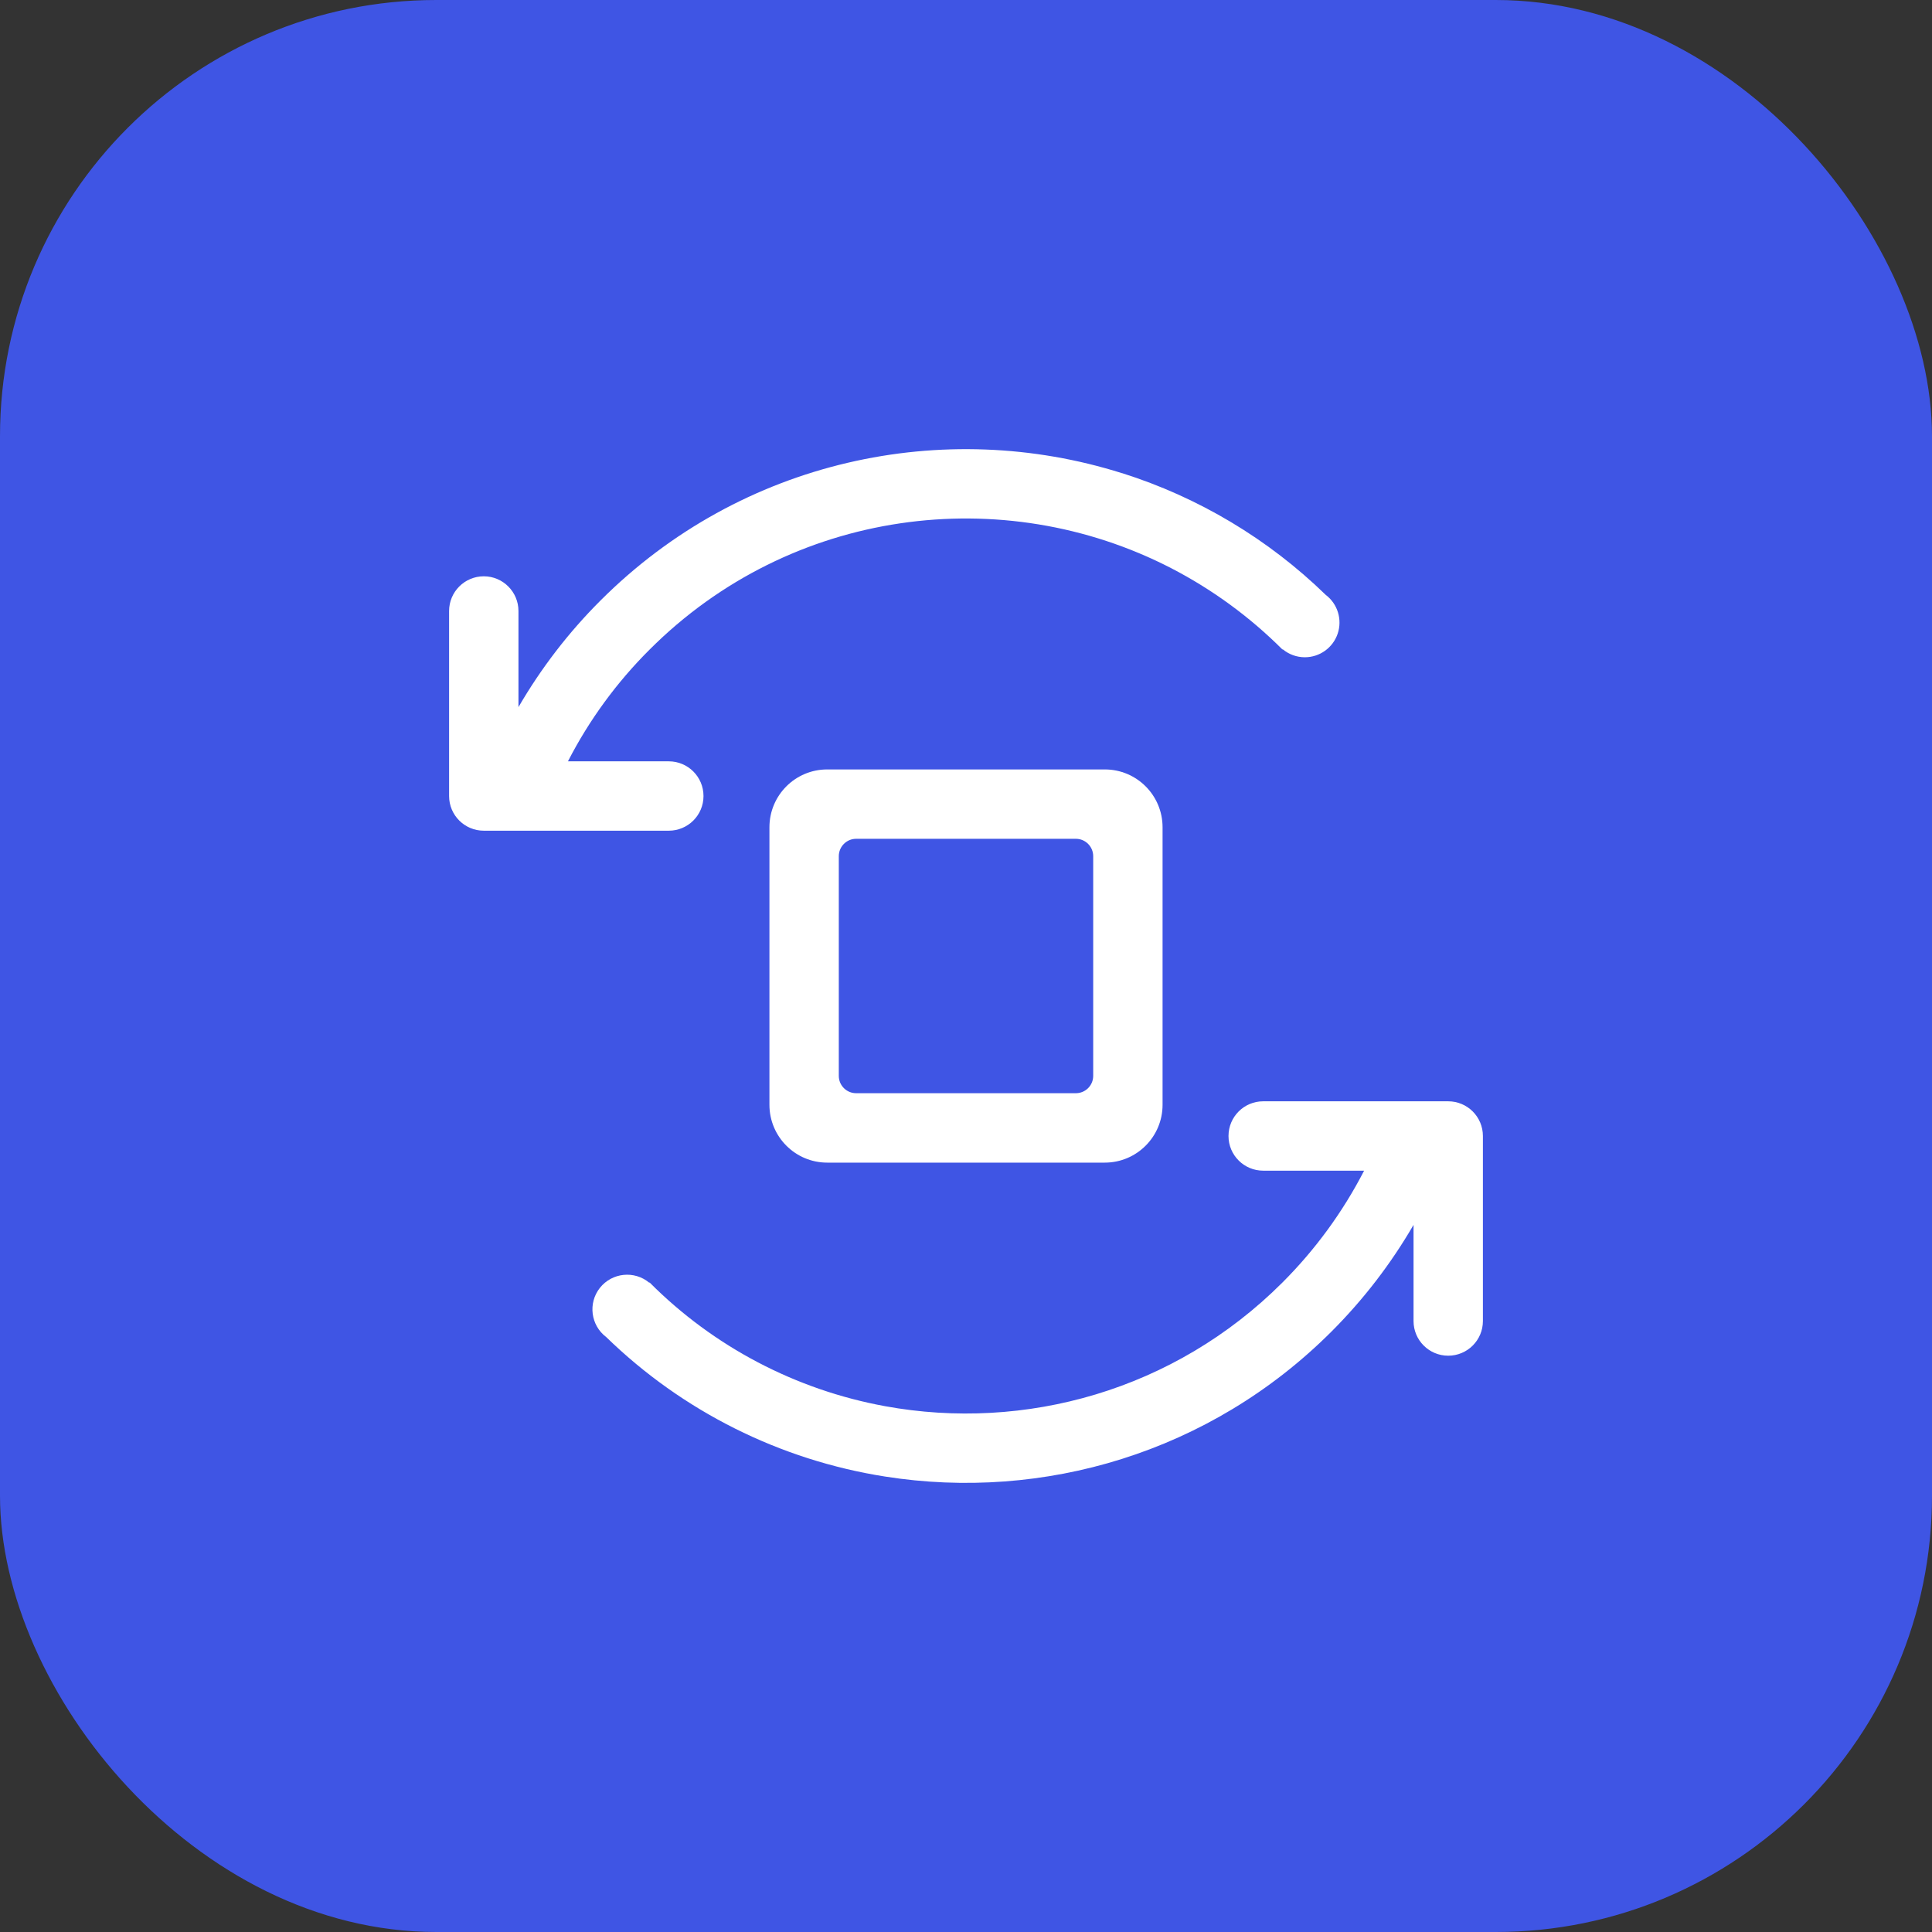
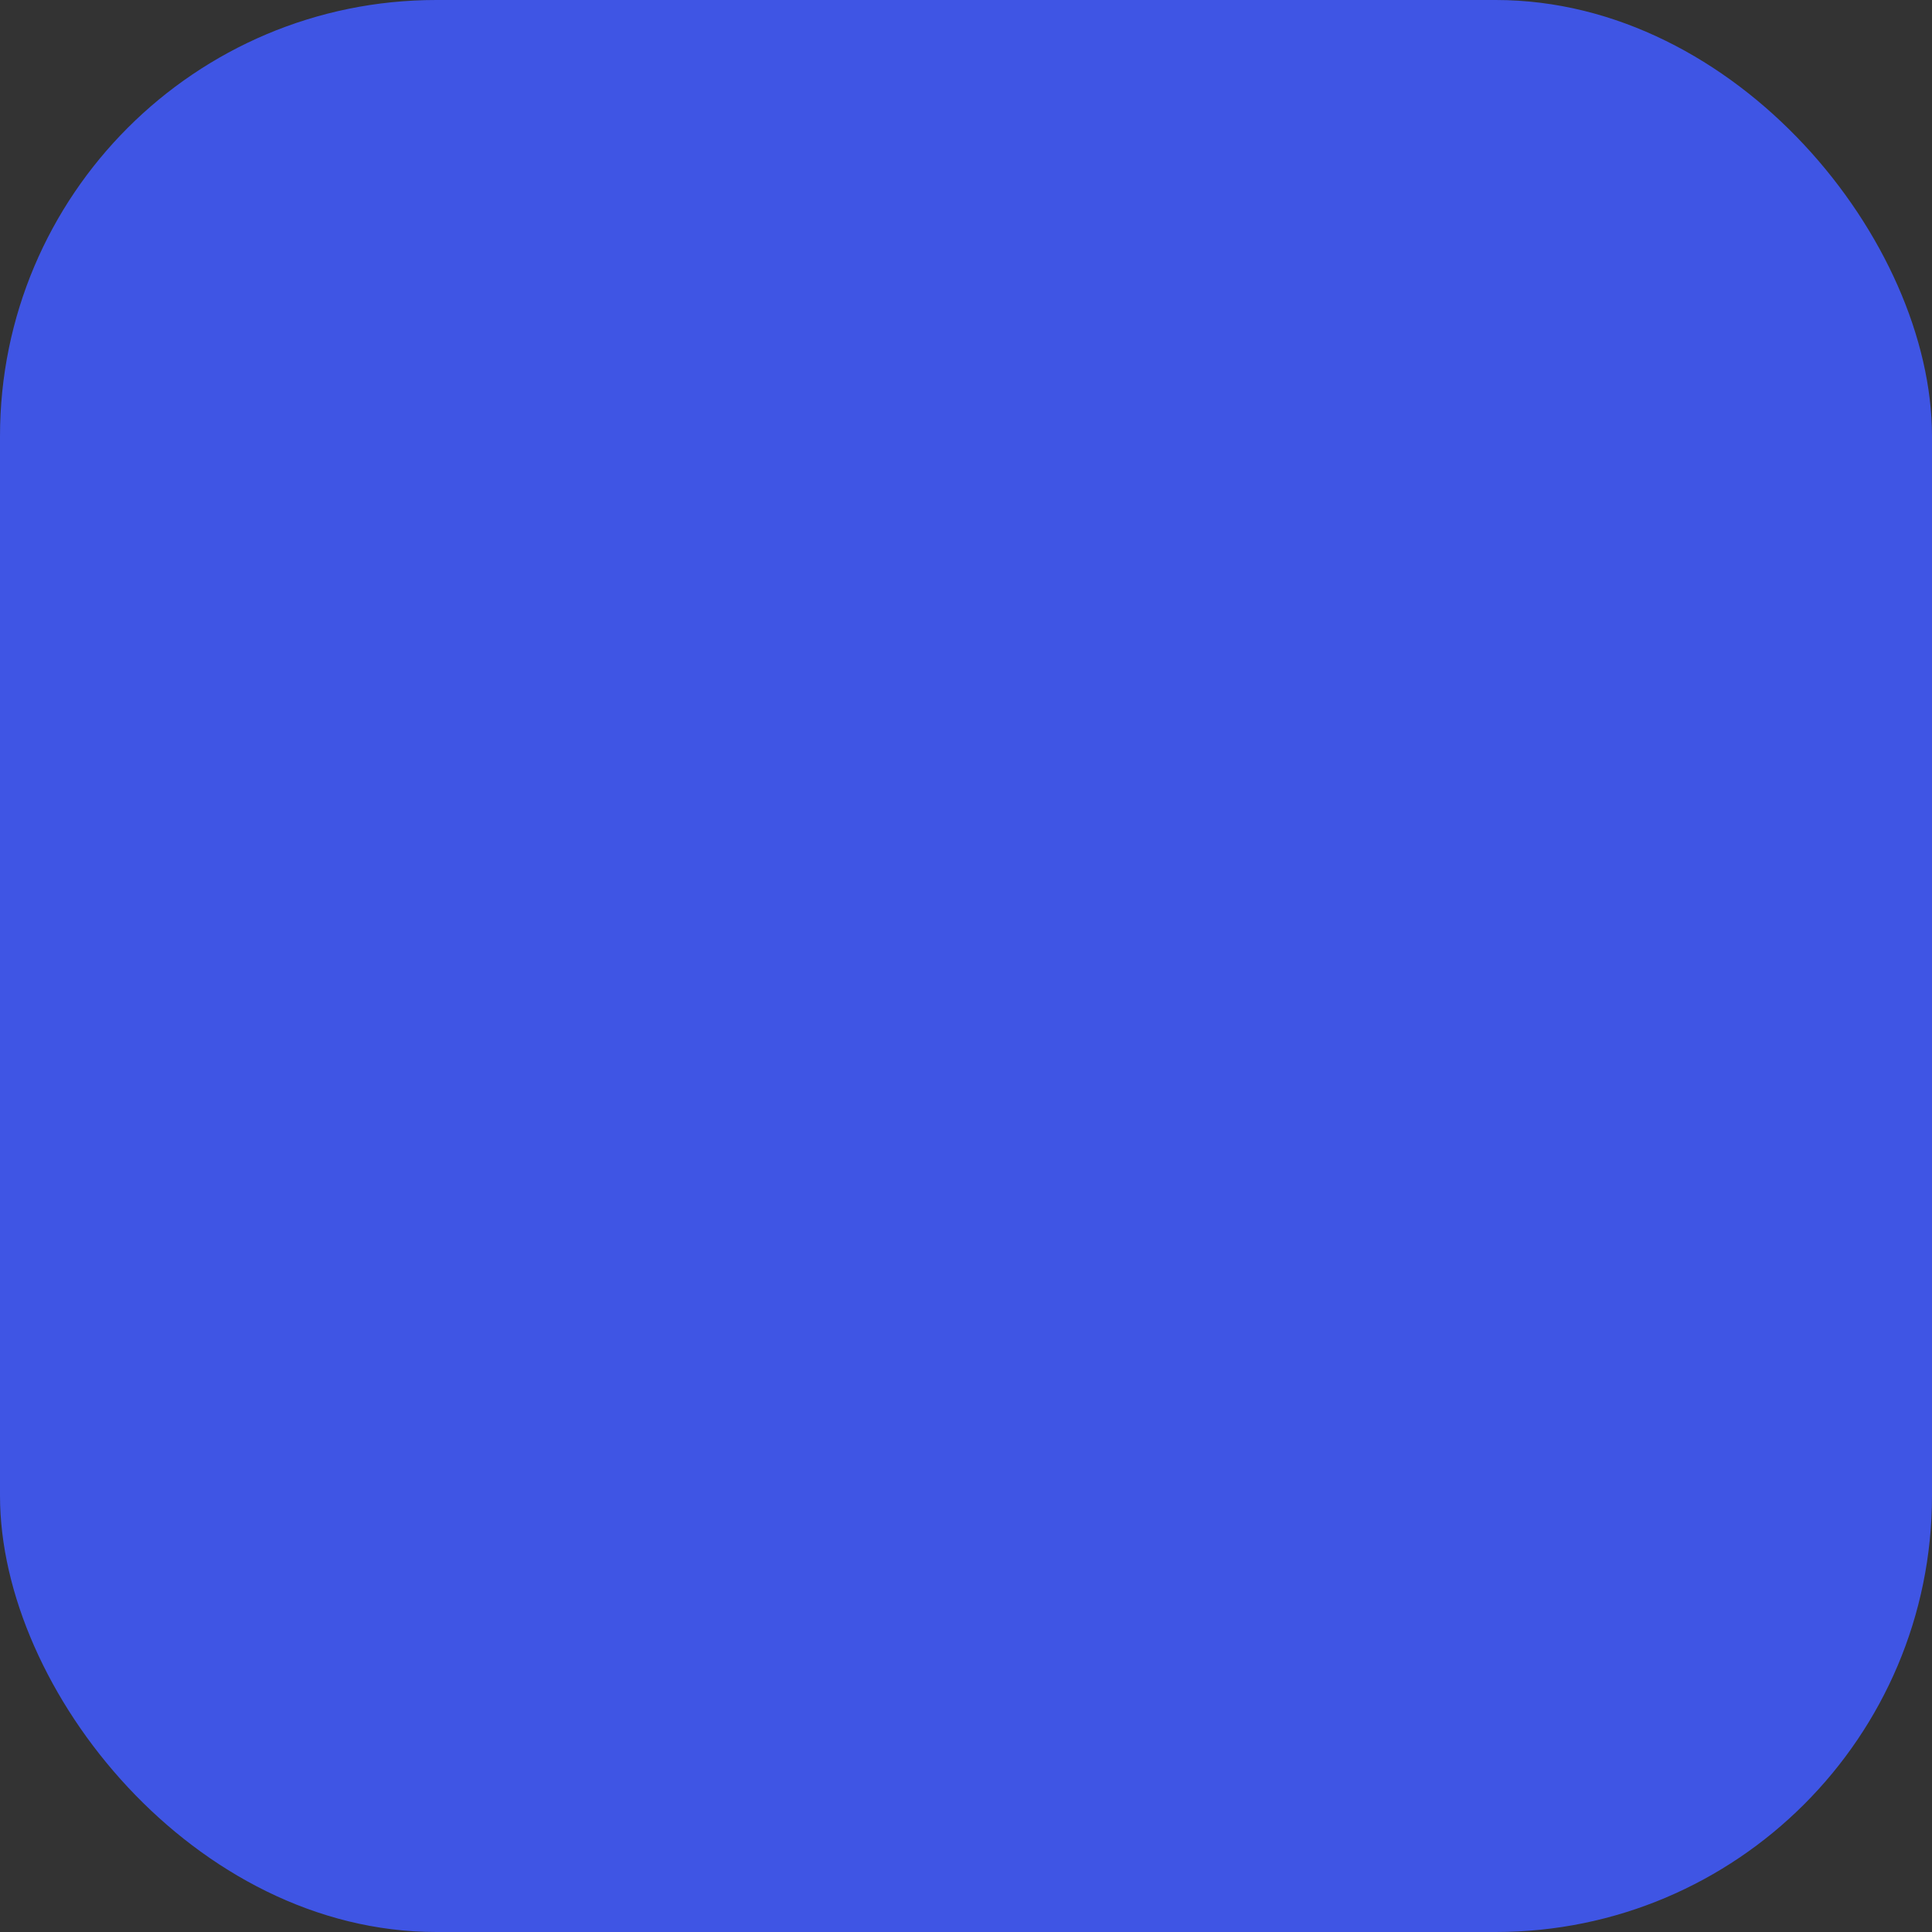
<svg xmlns="http://www.w3.org/2000/svg" fill="none" version="1.1" width="31" height="31" viewBox="0 0 31 31">
  <rect x="0" y="0" width="31" height="31" fill="#333333" stroke="none" />
  <defs>
    <clipPath id="master_svg0_7_8486">
-       <rect x="6" y="6" width="19" height="19" rx="0" />
-     </clipPath>
+       </clipPath>
  </defs>
  <g>
    <g>
      <rect x="0" y="0" width="31" height="31" rx="7" fill="#3F55E4" fill-opacity="1" />
    </g>
    <g clip-path="url(#master_svg0_7_8486)">
      <g>
-         <path d="M23.237,21.753C22.93,21.753,22.681,21.504,22.681,21.197L22.681,19.654C22.318,20.279,21.876,20.854,21.365,21.365C19.414,23.316,16.733,24.091,14.201,23.692C12.514,23.427,10.951,22.645,9.727,21.454C9.478,21.266,9.432,20.909,9.626,20.664C9.82,20.42,10.178,20.382,10.418,20.582L10.423,20.578C11.45,21.609,12.769,22.301,14.201,22.563L14.201,22.563C16.444,22.973,18.844,22.312,20.578,20.578C21.105,20.051,21.547,19.446,21.888,18.784L20.269,18.784C19.961,18.784,19.712,18.535,19.712,18.228C19.712,17.92,19.961,17.671,20.269,17.671L23.237,17.671C23.545,17.671,23.794,17.92,23.794,18.228L23.794,21.197C23.794,21.504,23.545,21.753,23.237,21.753ZM17.727,12.346C18.239,12.346,18.654,12.761,18.654,13.274L18.654,17.727C18.654,18.239,18.239,18.655,17.727,18.655L13.273,18.655C12.761,18.655,12.346,18.239,12.346,17.727L12.346,13.274C12.346,12.761,12.761,12.346,13.273,12.346L17.727,12.346ZM13.459,17.263C13.459,17.417,13.584,17.541,13.737,17.541L17.263,17.541C17.416,17.541,17.541,17.417,17.541,17.263L17.541,13.738C17.541,13.584,17.416,13.459,17.263,13.459L13.737,13.459C13.584,13.459,13.459,13.584,13.459,13.738L13.459,17.263ZM20.937,10.546C20.807,10.546,20.682,10.501,20.582,10.418L20.578,10.422C20.054,9.898,19.452,9.458,18.793,9.117L18.793,9.117C16.09,7.722,12.688,8.157,10.423,10.423C9.895,10.949,9.453,11.554,9.113,12.216L10.731,12.216C11.039,12.216,11.288,12.465,11.288,12.773C11.288,13.08,11.039,13.329,10.731,13.329L7.763,13.329C7.455,13.329,7.206,13.08,7.206,12.773L7.206,9.804C7.206,9.497,7.455,9.247,7.763,9.247C8.07,9.247,8.319,9.497,8.319,9.804L8.319,11.346C8.682,10.721,9.124,10.146,9.635,9.636C11.9,7.371,15.148,6.69,18.005,7.593L18.005,7.592C19.232,7.98,20.351,8.649,21.273,9.546C21.463,9.69,21.54,9.94,21.464,10.167C21.388,10.393,21.176,10.546,20.937,10.546Z" fill="#FFFFFF" fill-opacity="1" style="mix-blend-mode:passthrough" />
-       </g>
+         </g>
    </g>
  </g>
</svg>